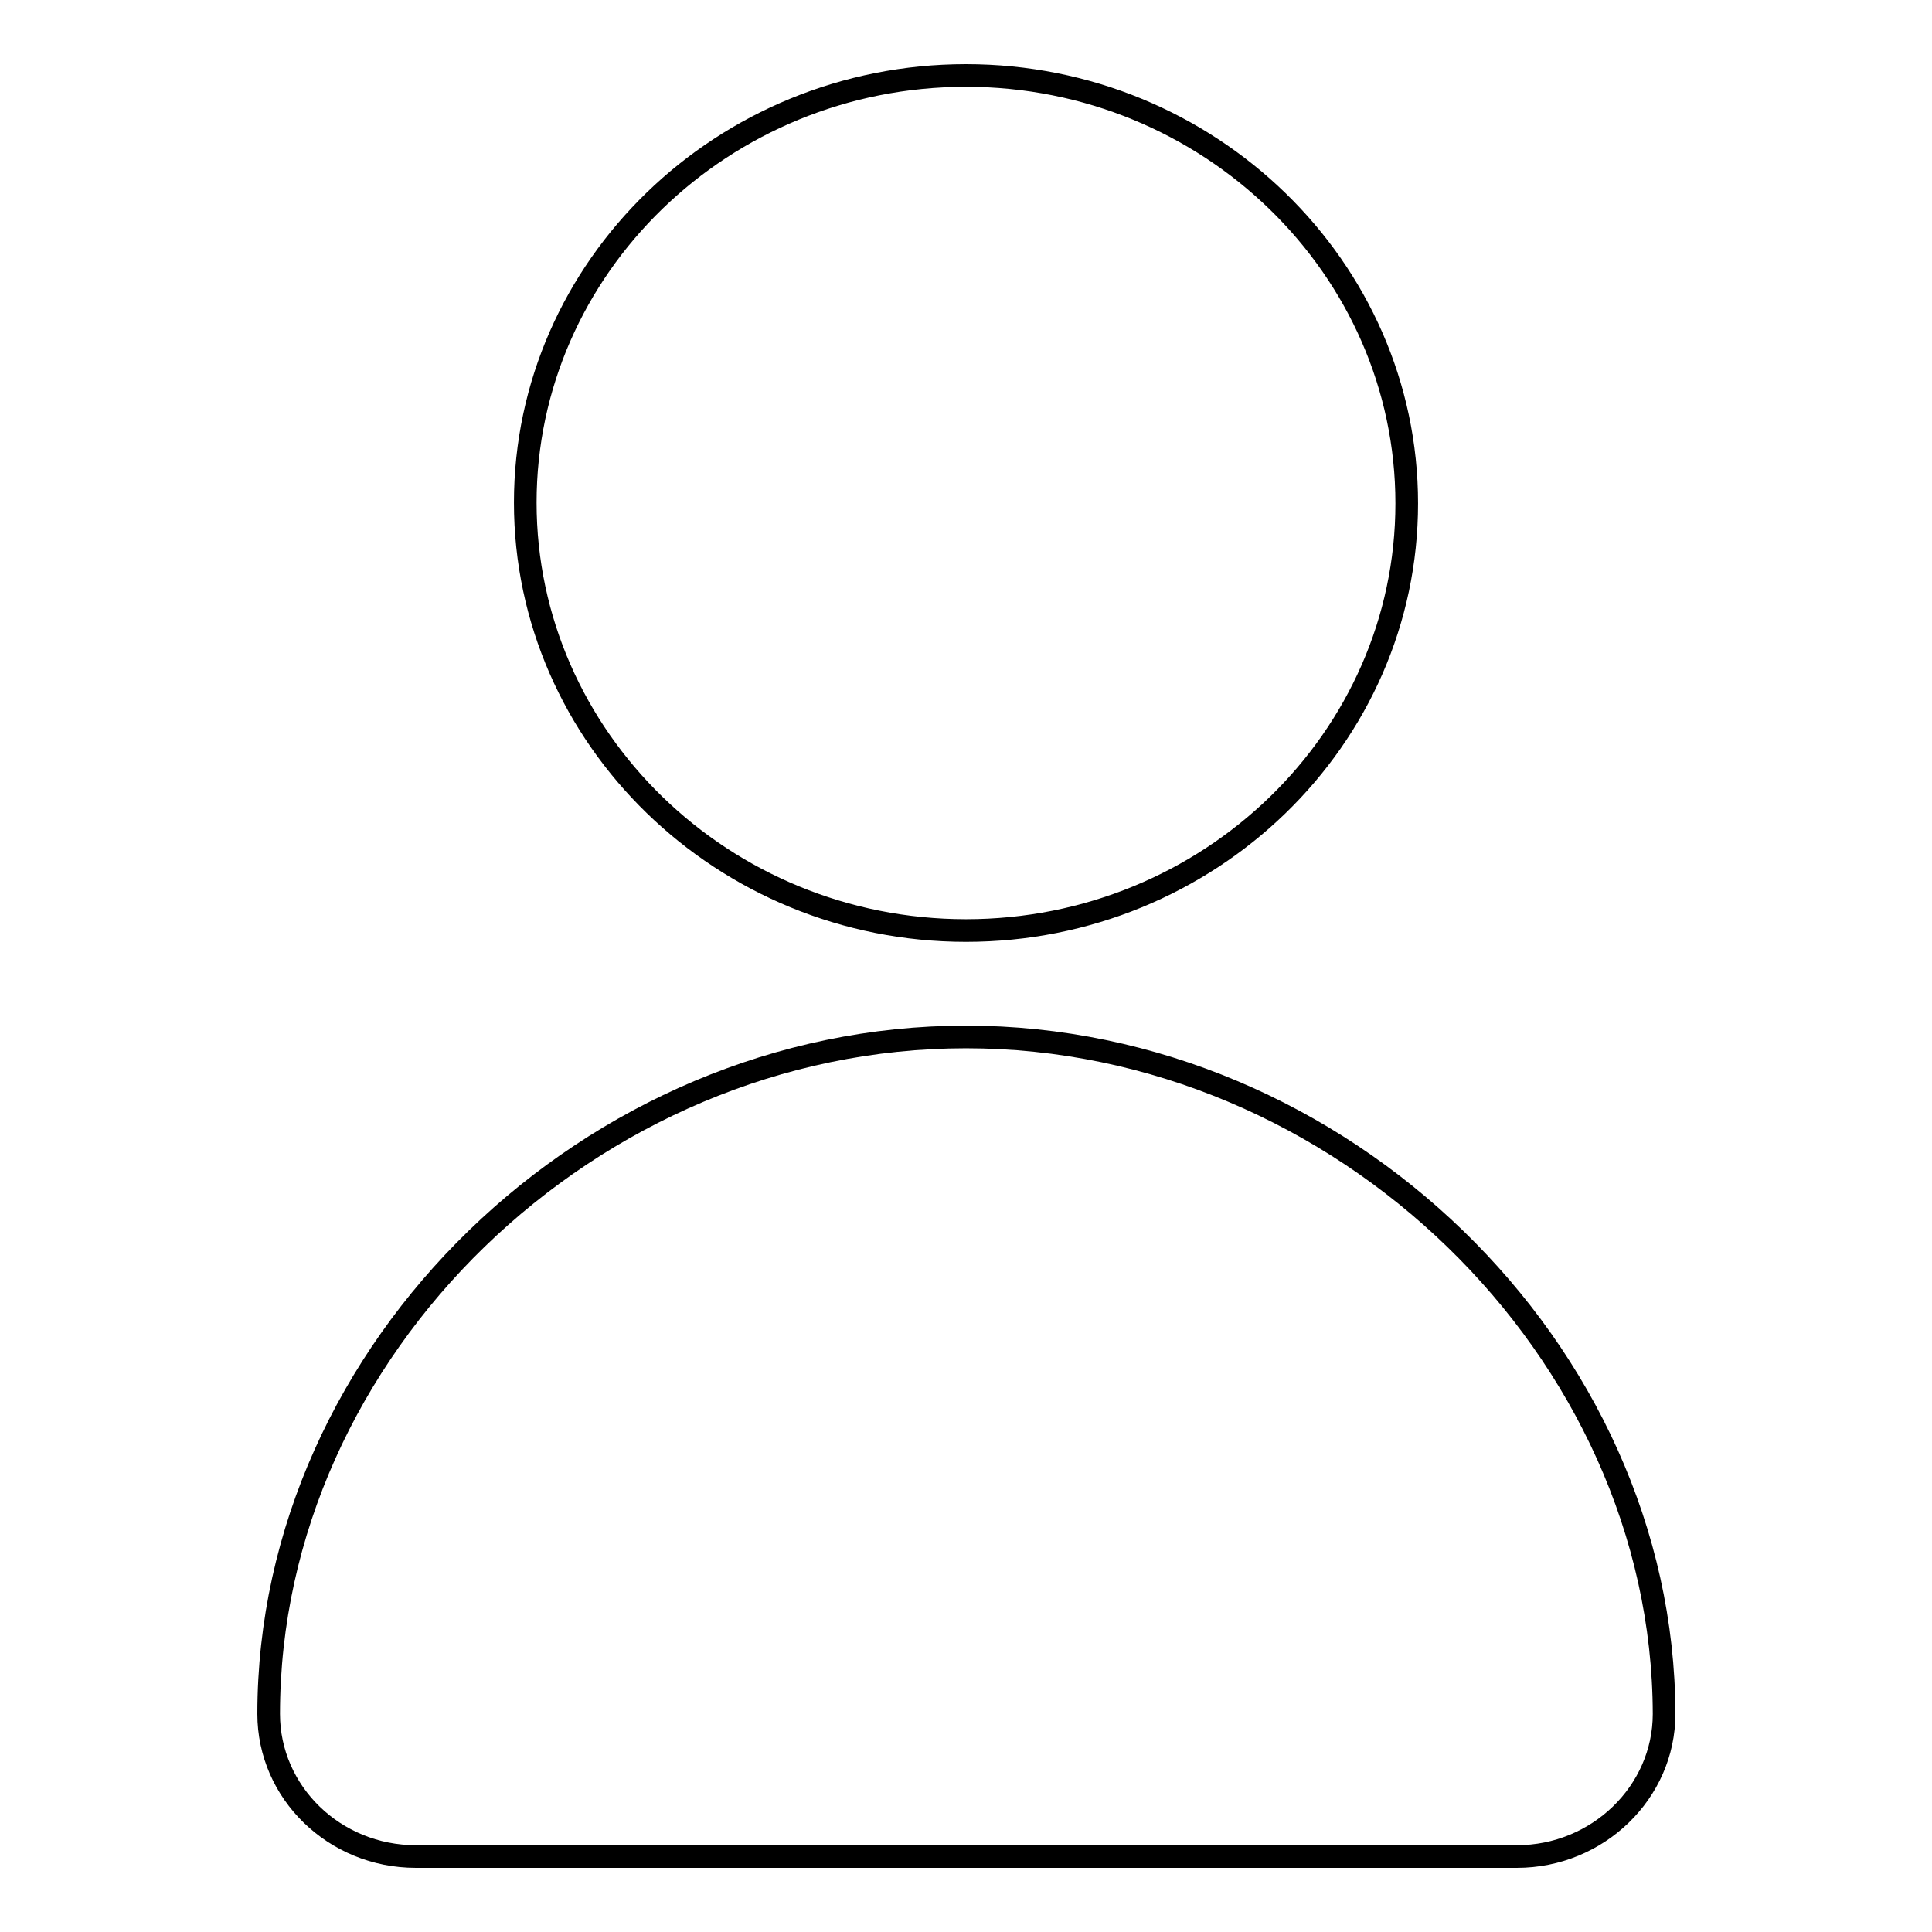
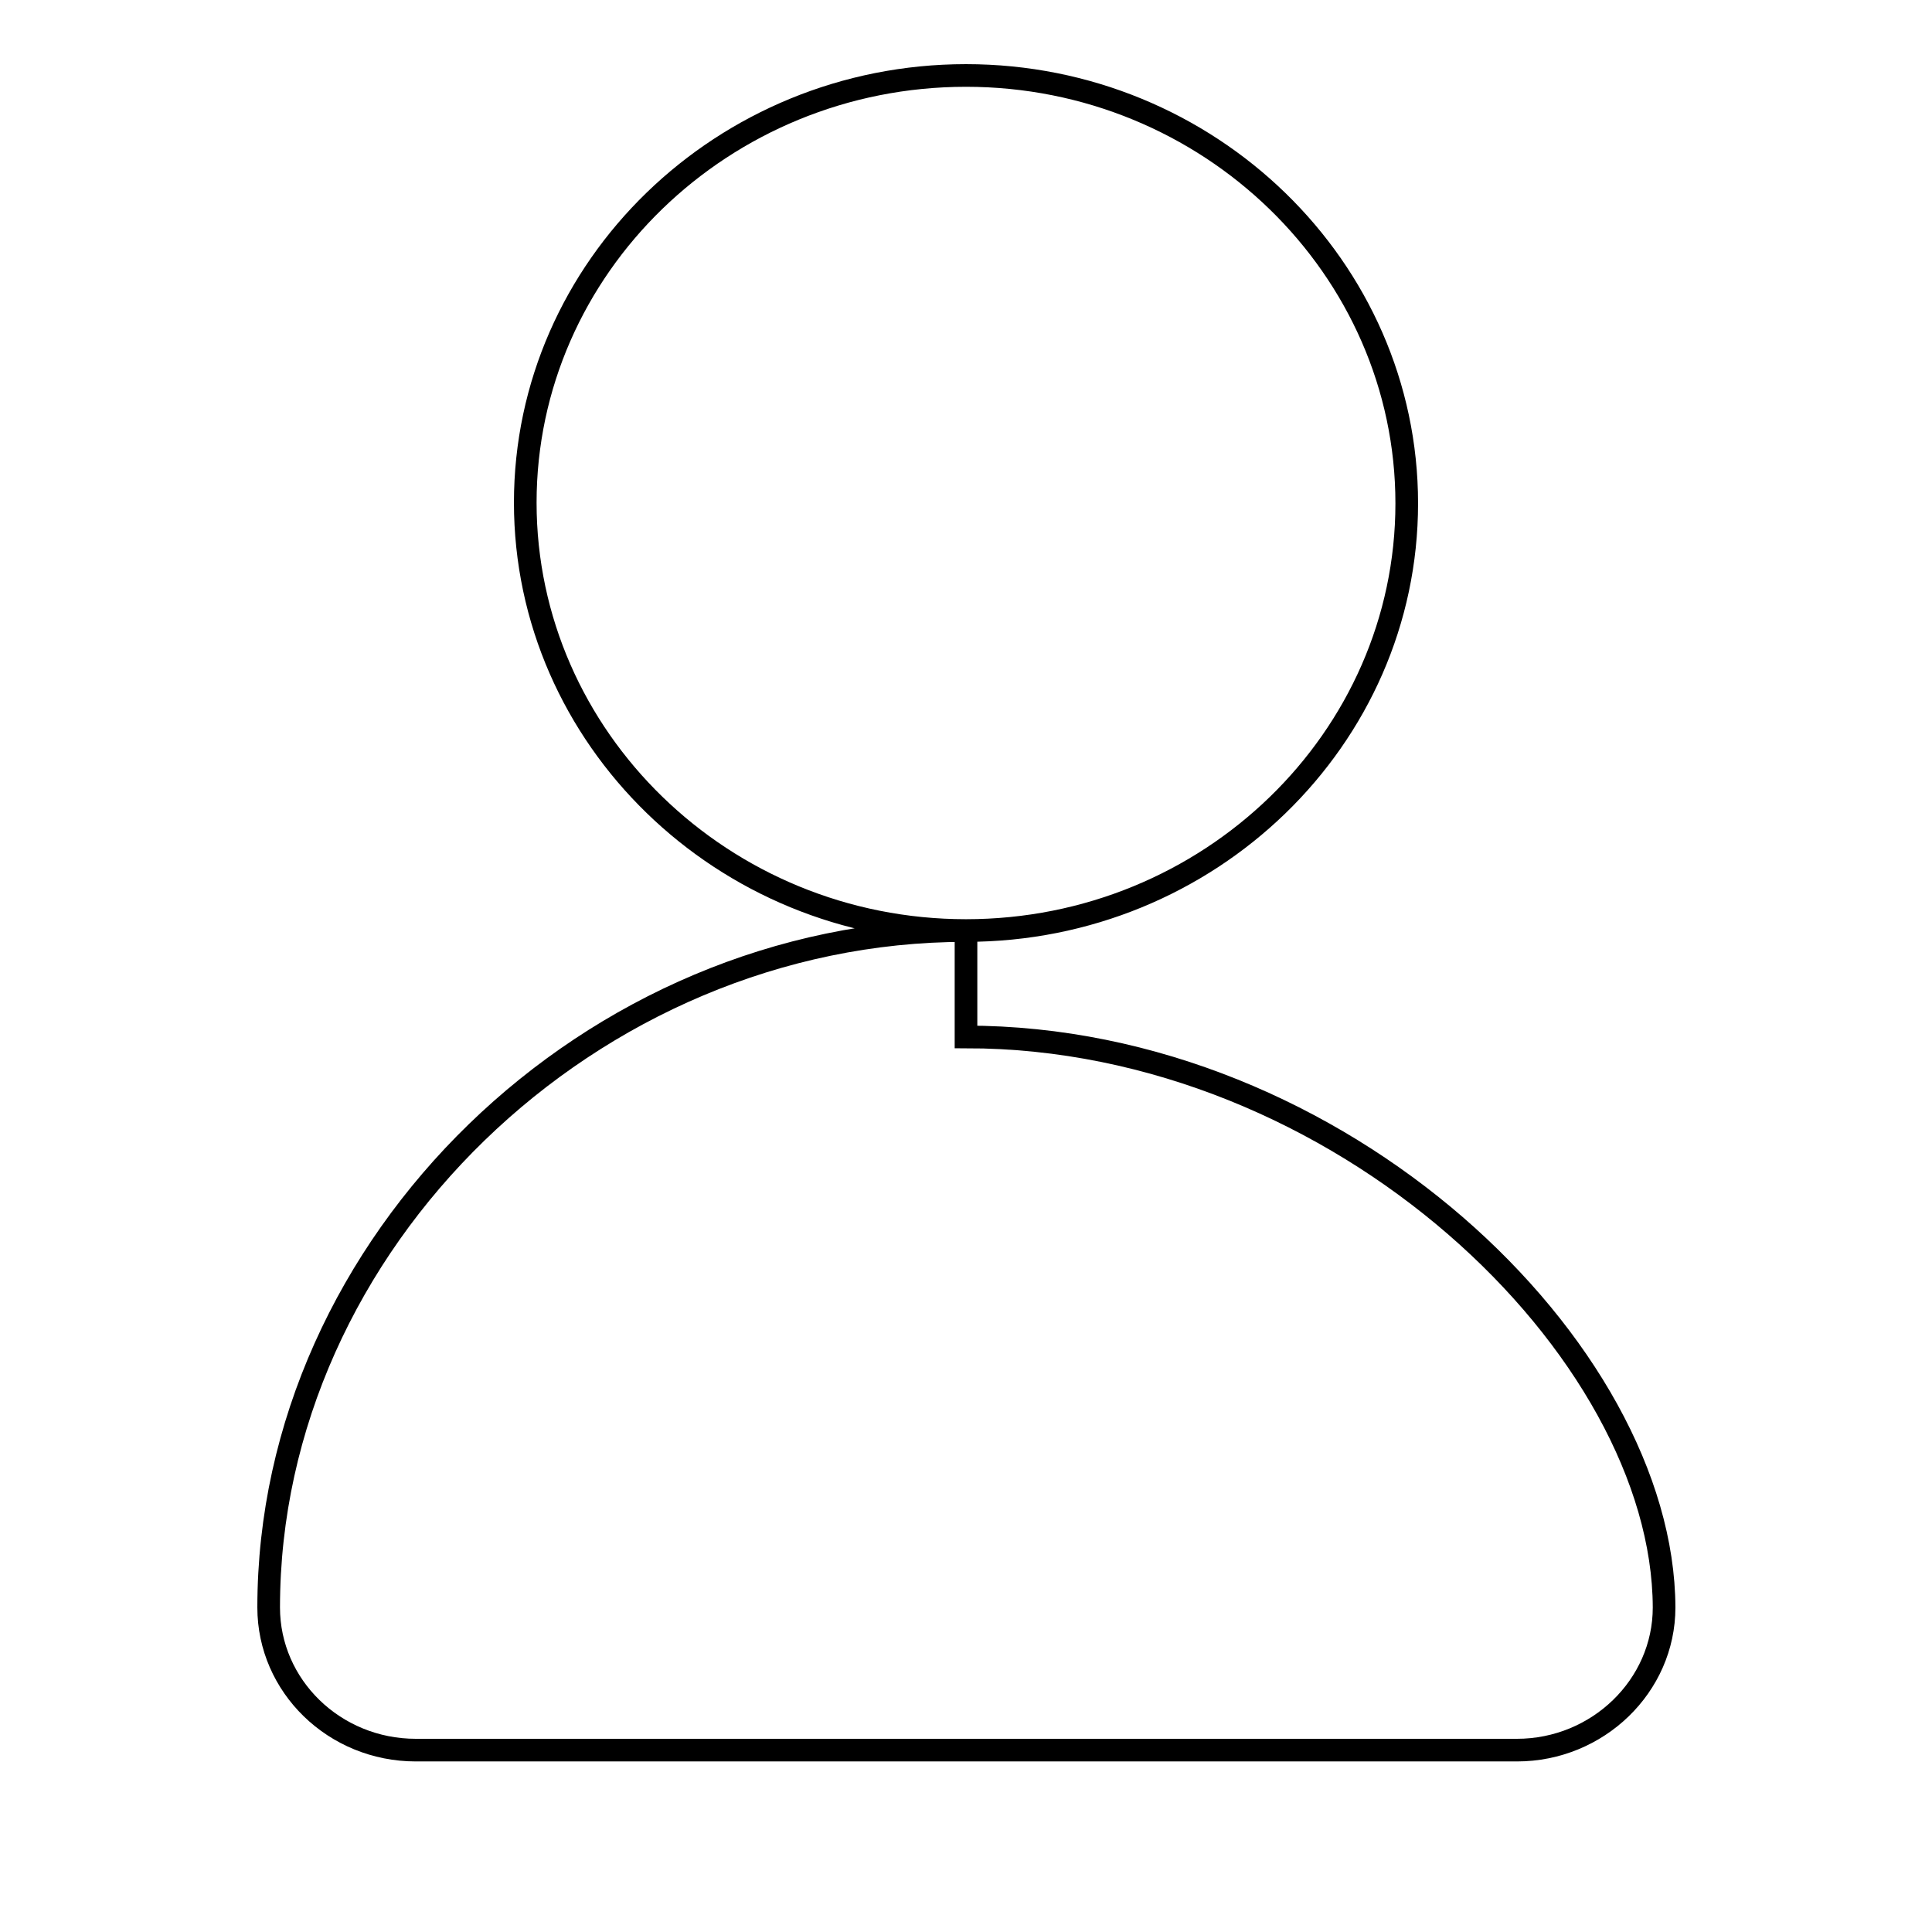
<svg xmlns="http://www.w3.org/2000/svg" version="1.1" x="0px" y="0px" viewBox="0 0 256 256" enable-background="new 0 0 256 256" xml:space="preserve">
  <g>
    <g>
-       <path stroke-width="3" fill-opacity="0" stroke="#000000" d="M128,123.3c32.2,0,58.4-25.4,58.4-56.6S160.2,10,128,10S69.6,35.4,69.6,66.6S95.8,123.3,128,123.3z M128,137.4c-49.7,0-92.4,41.4-92.4,89.7c0,10.4,8.7,18.9,19.5,18.9H201c10.7,0,19.5-8.5,19.5-18.9C220.4,178.9,177.7,137.4,128,137.4z" />
+       <path stroke-width="3" fill-opacity="0" stroke="#000000" d="M128,123.3c32.2,0,58.4-25.4,58.4-56.6S160.2,10,128,10S69.6,35.4,69.6,66.6S95.8,123.3,128,123.3z c-49.7,0-92.4,41.4-92.4,89.7c0,10.4,8.7,18.9,19.5,18.9H201c10.7,0,19.5-8.5,19.5-18.9C220.4,178.9,177.7,137.4,128,137.4z" />
    </g>
  </g>
</svg>